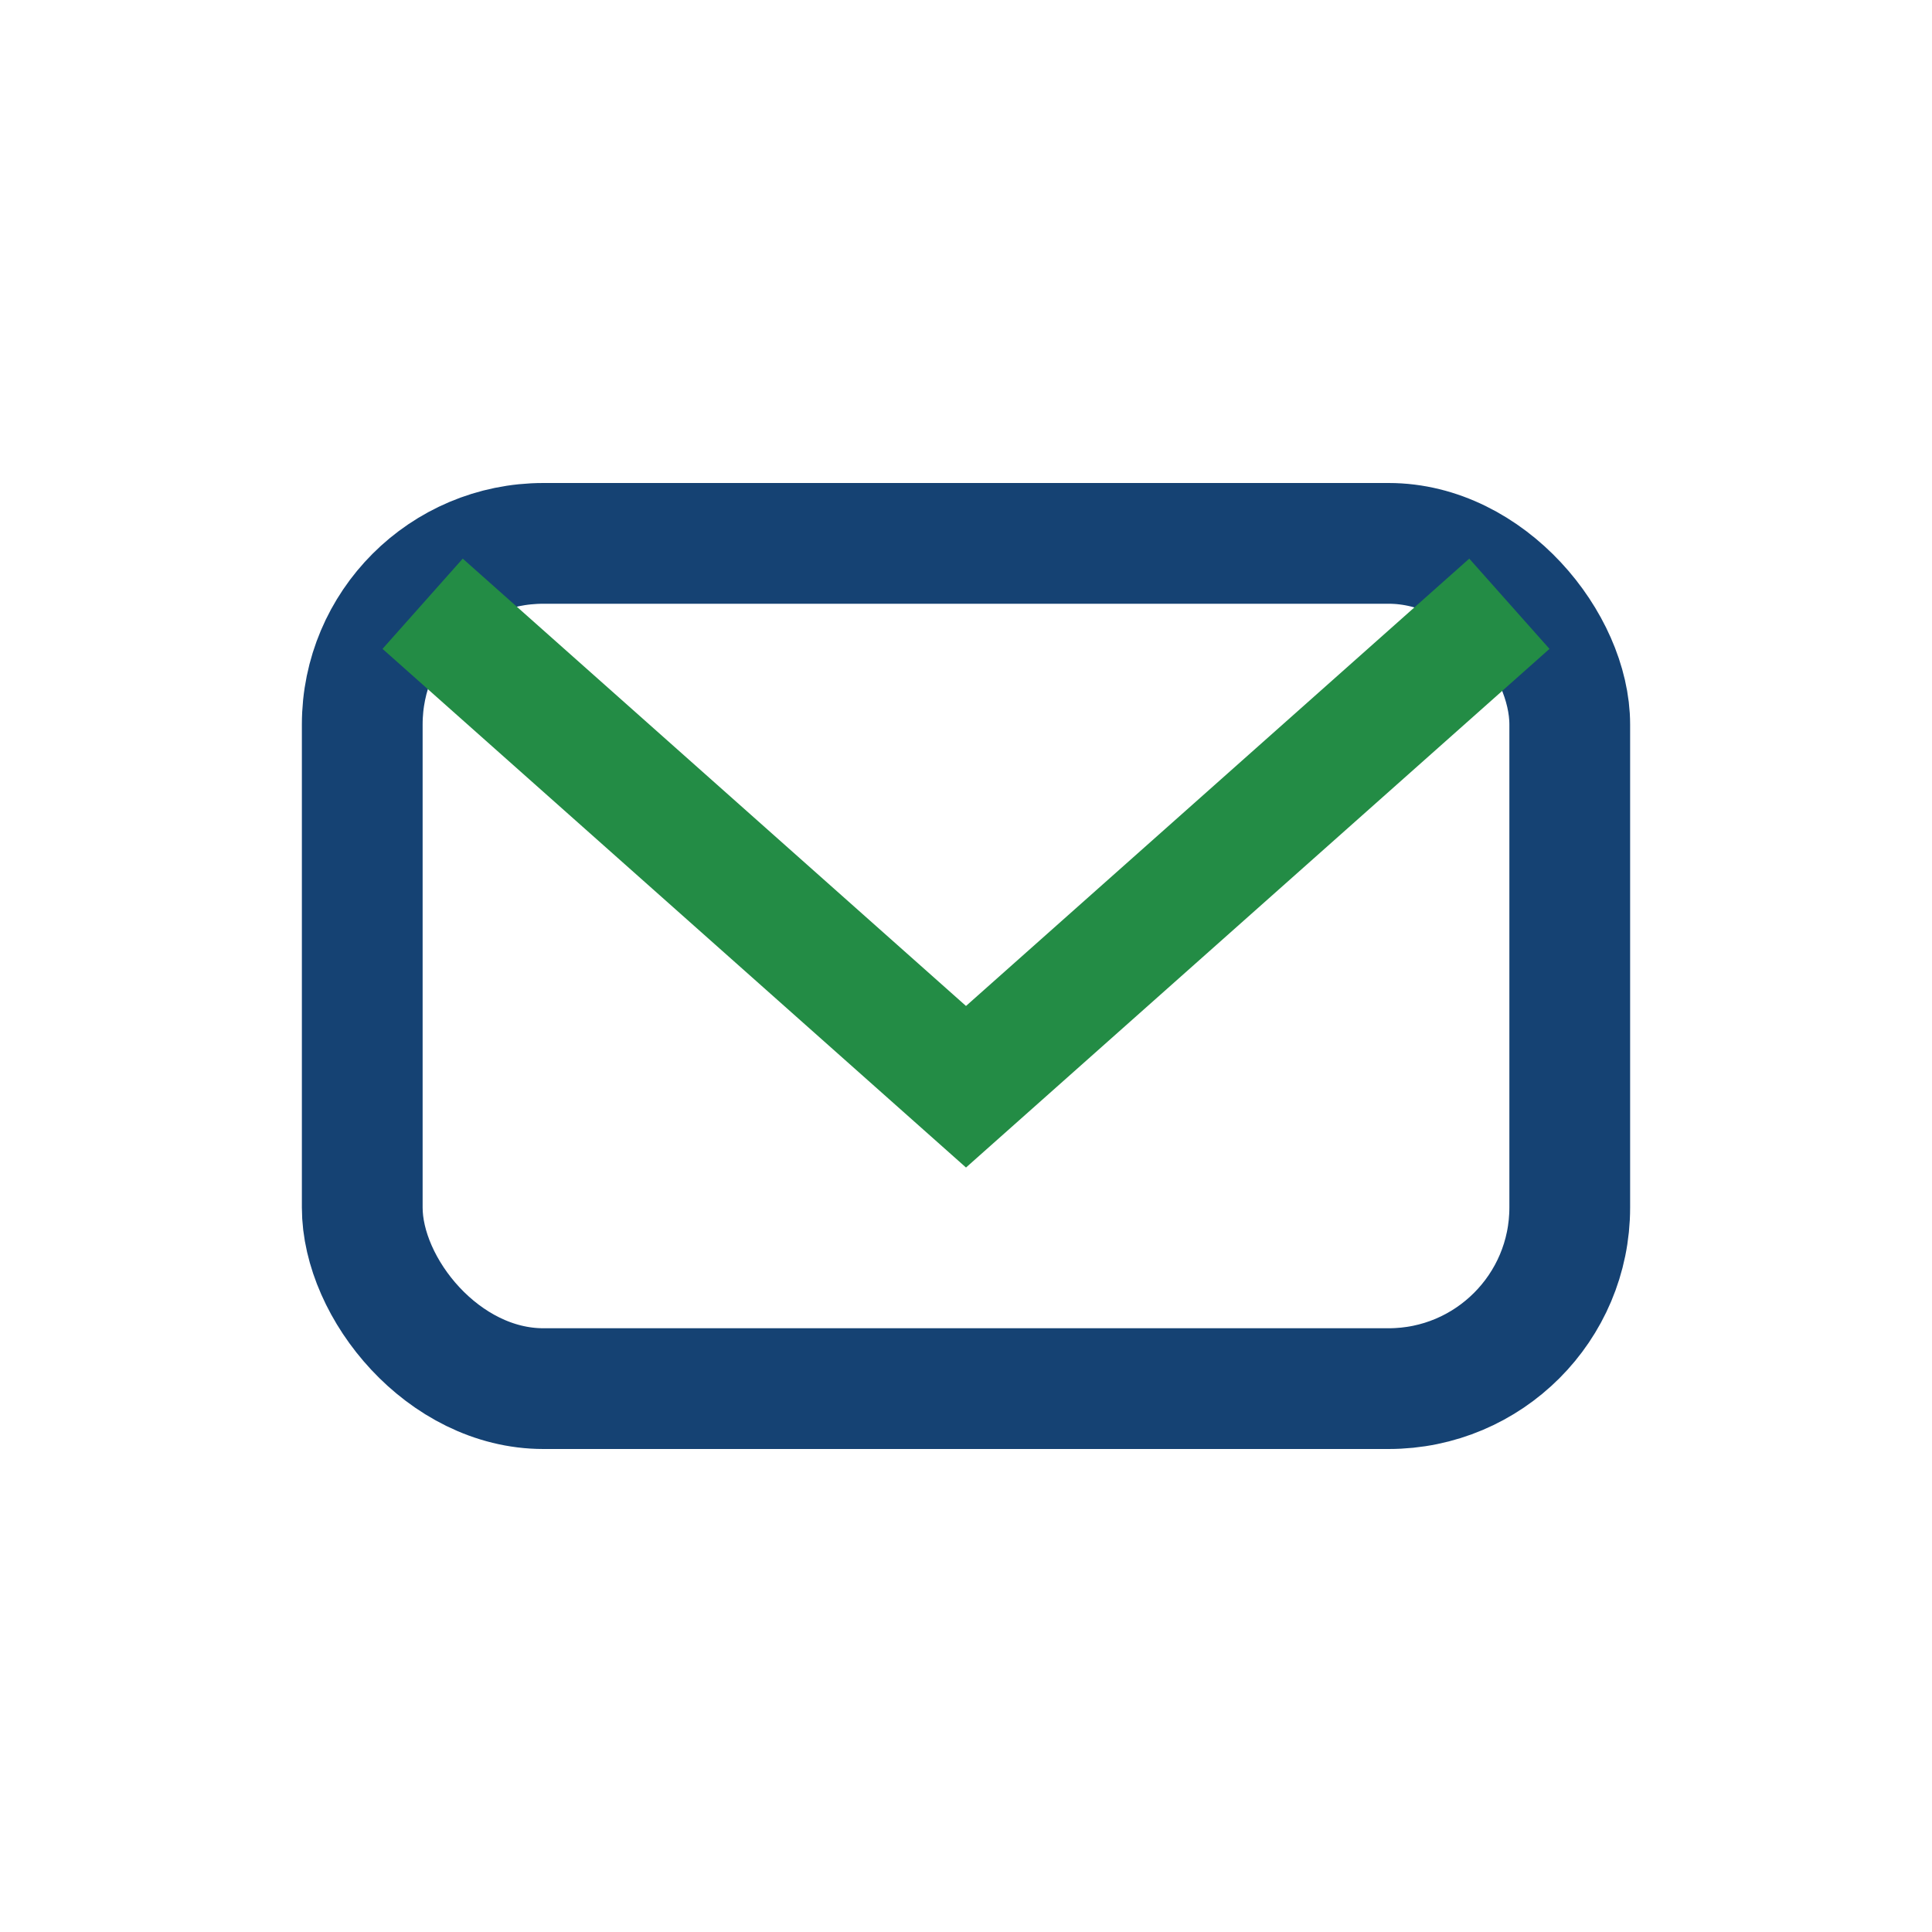
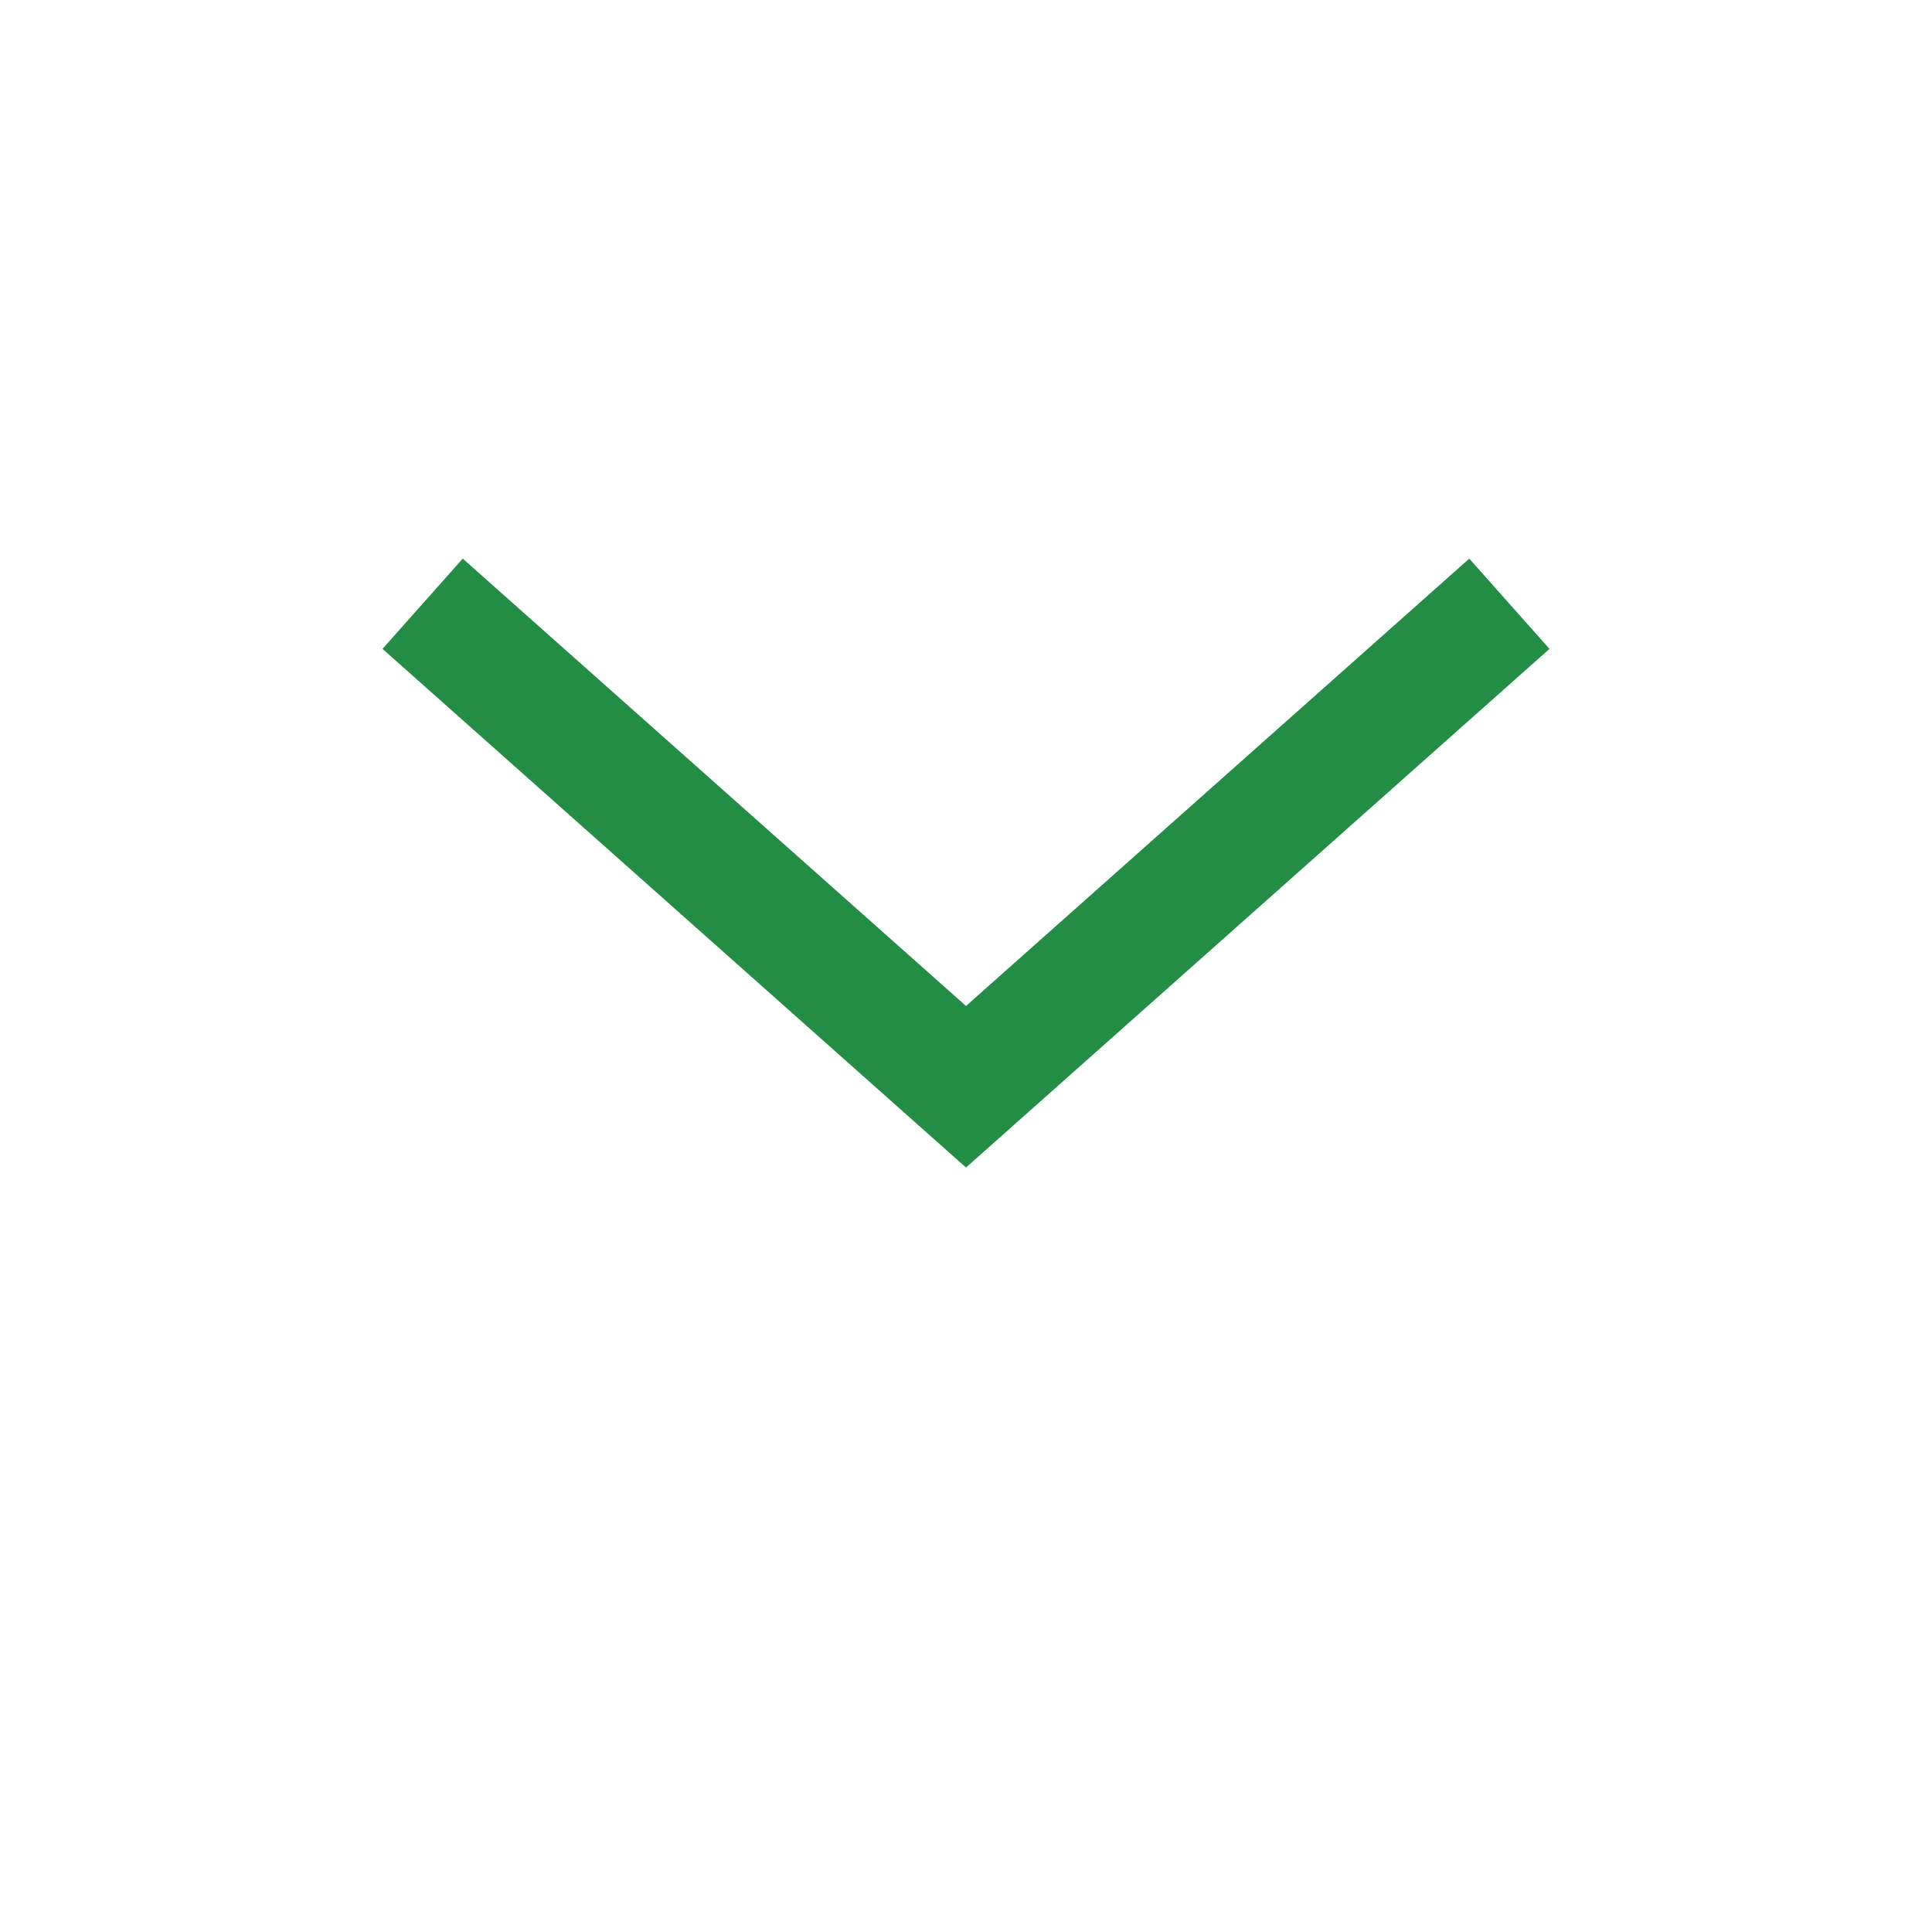
<svg xmlns="http://www.w3.org/2000/svg" width="32" height="32" viewBox="0 0 32 32">
-   <rect x="6" y="9" width="20" height="14" rx="3" fill="none" stroke="#154273" stroke-width="2" />
  <path d="M7 10l9 8 9-8" stroke="#238C45" stroke-width="2" fill="none" />
</svg>